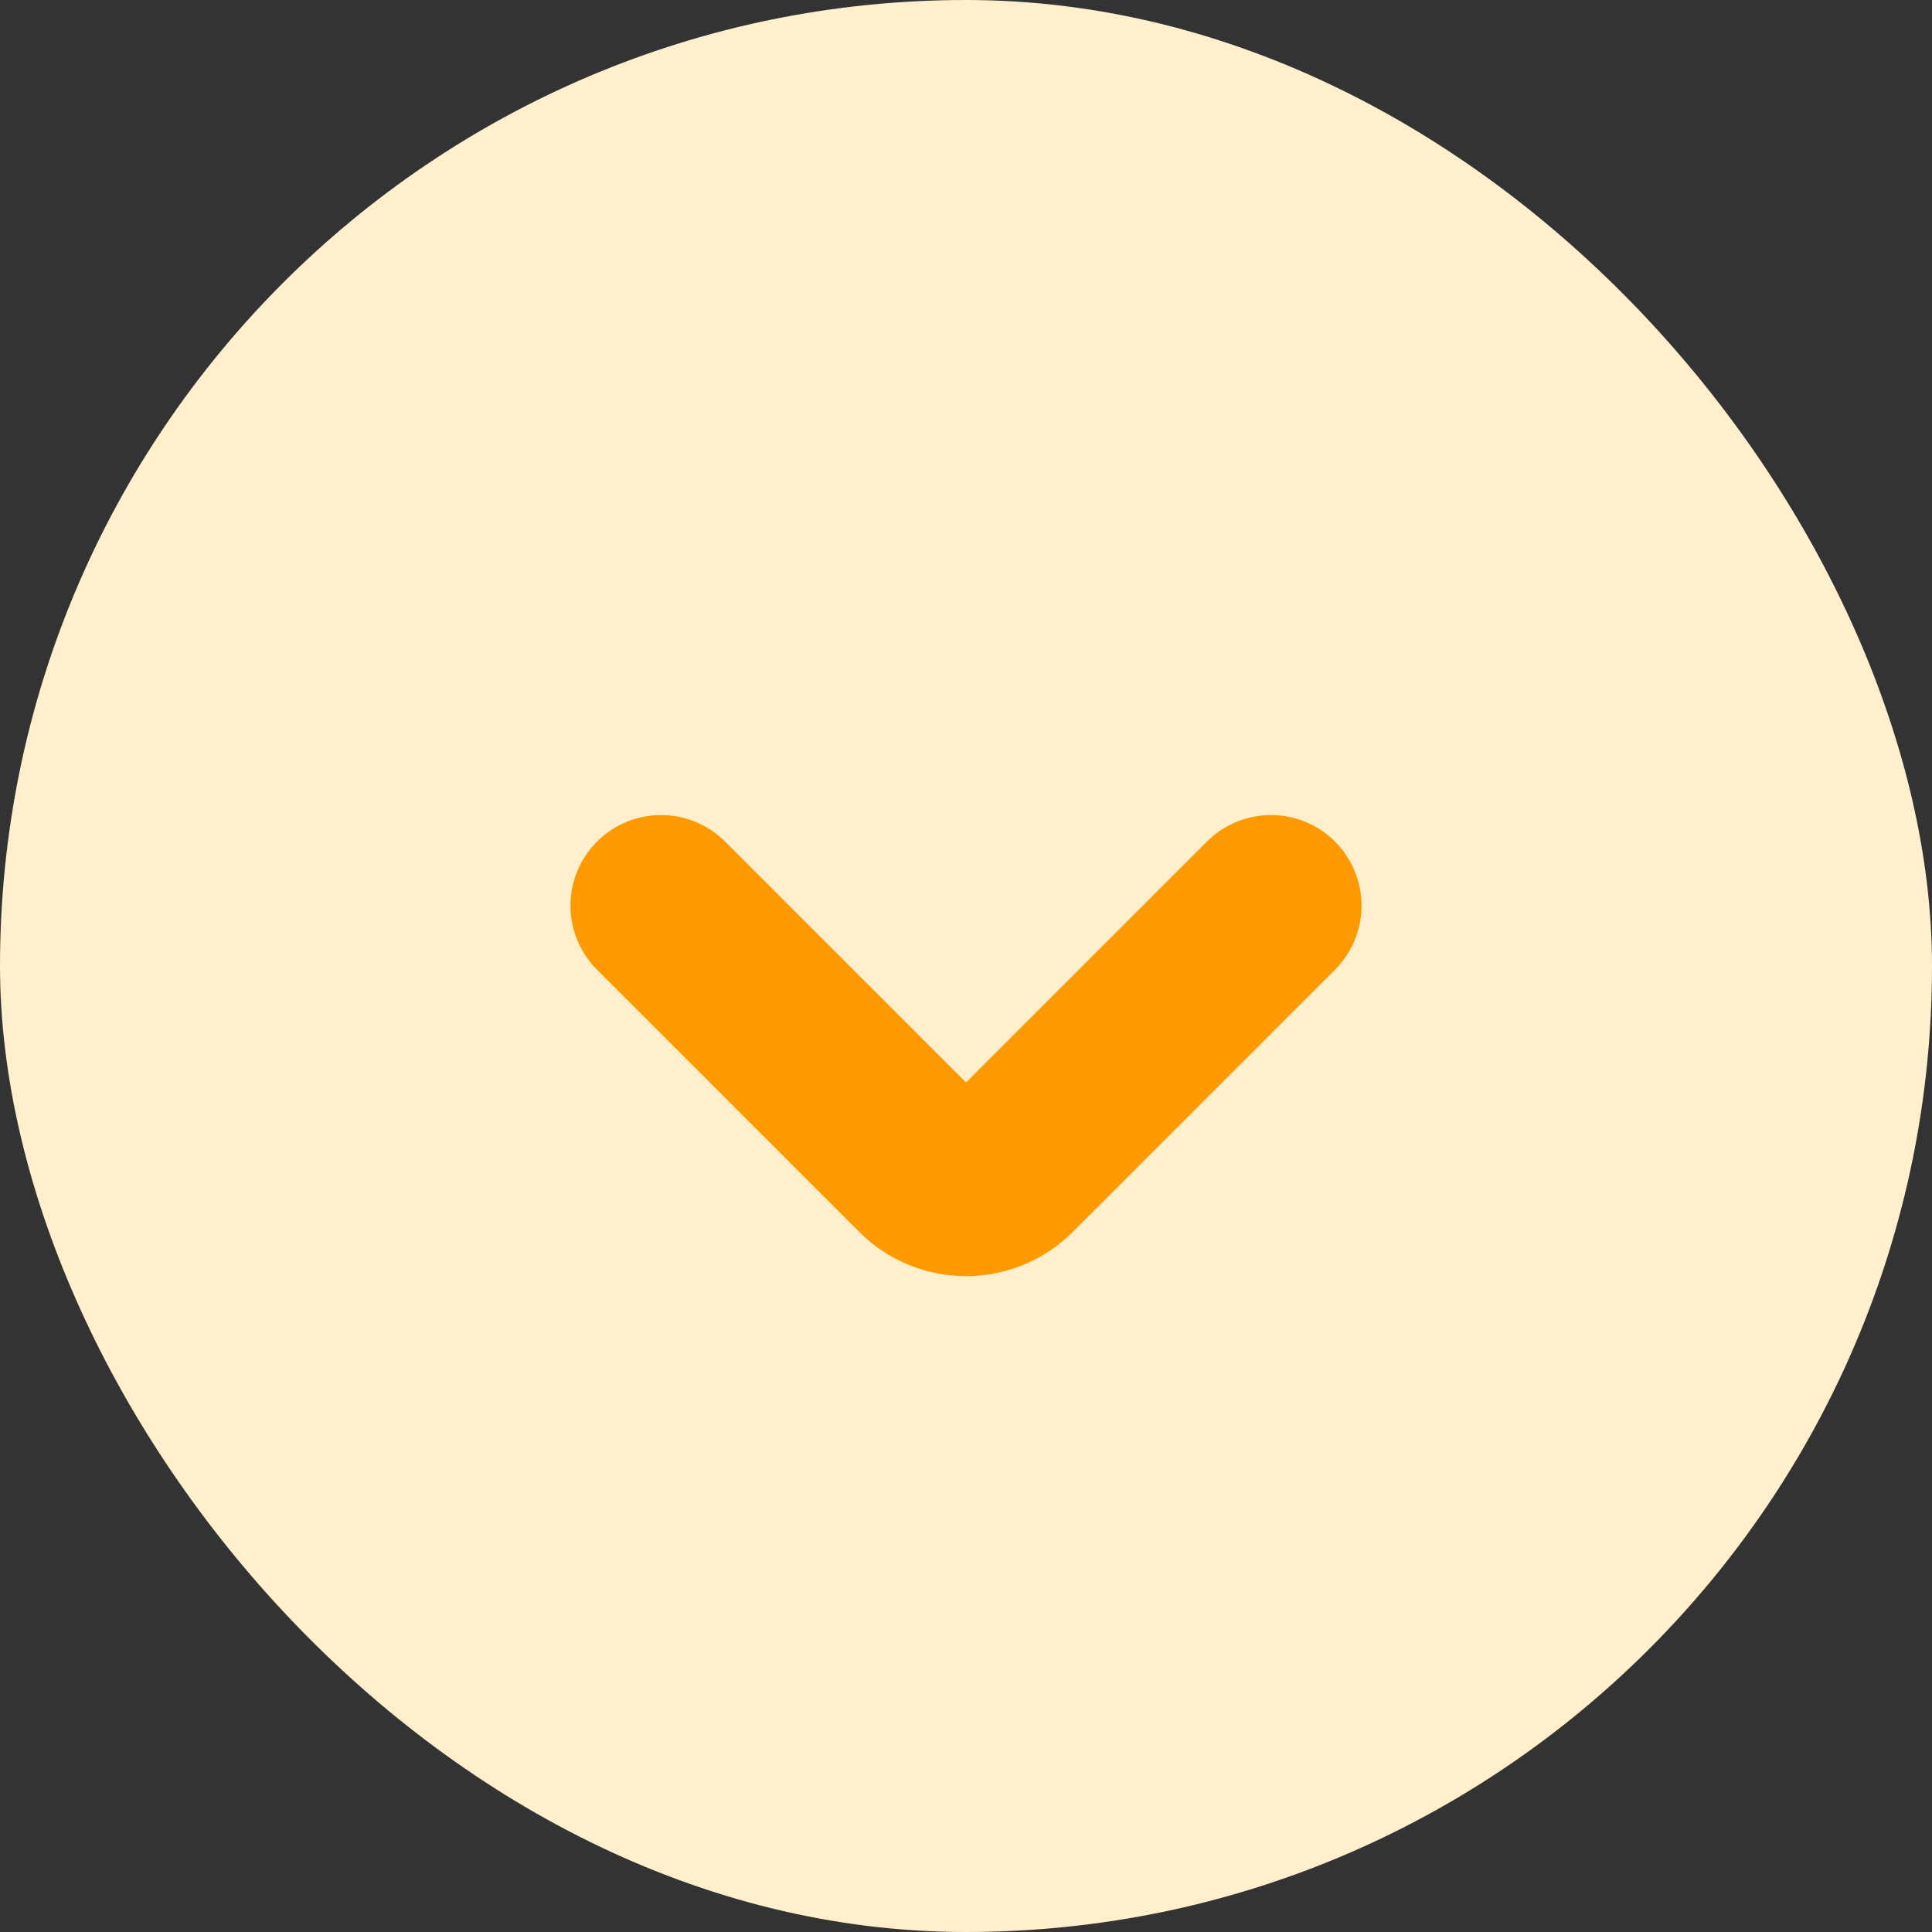
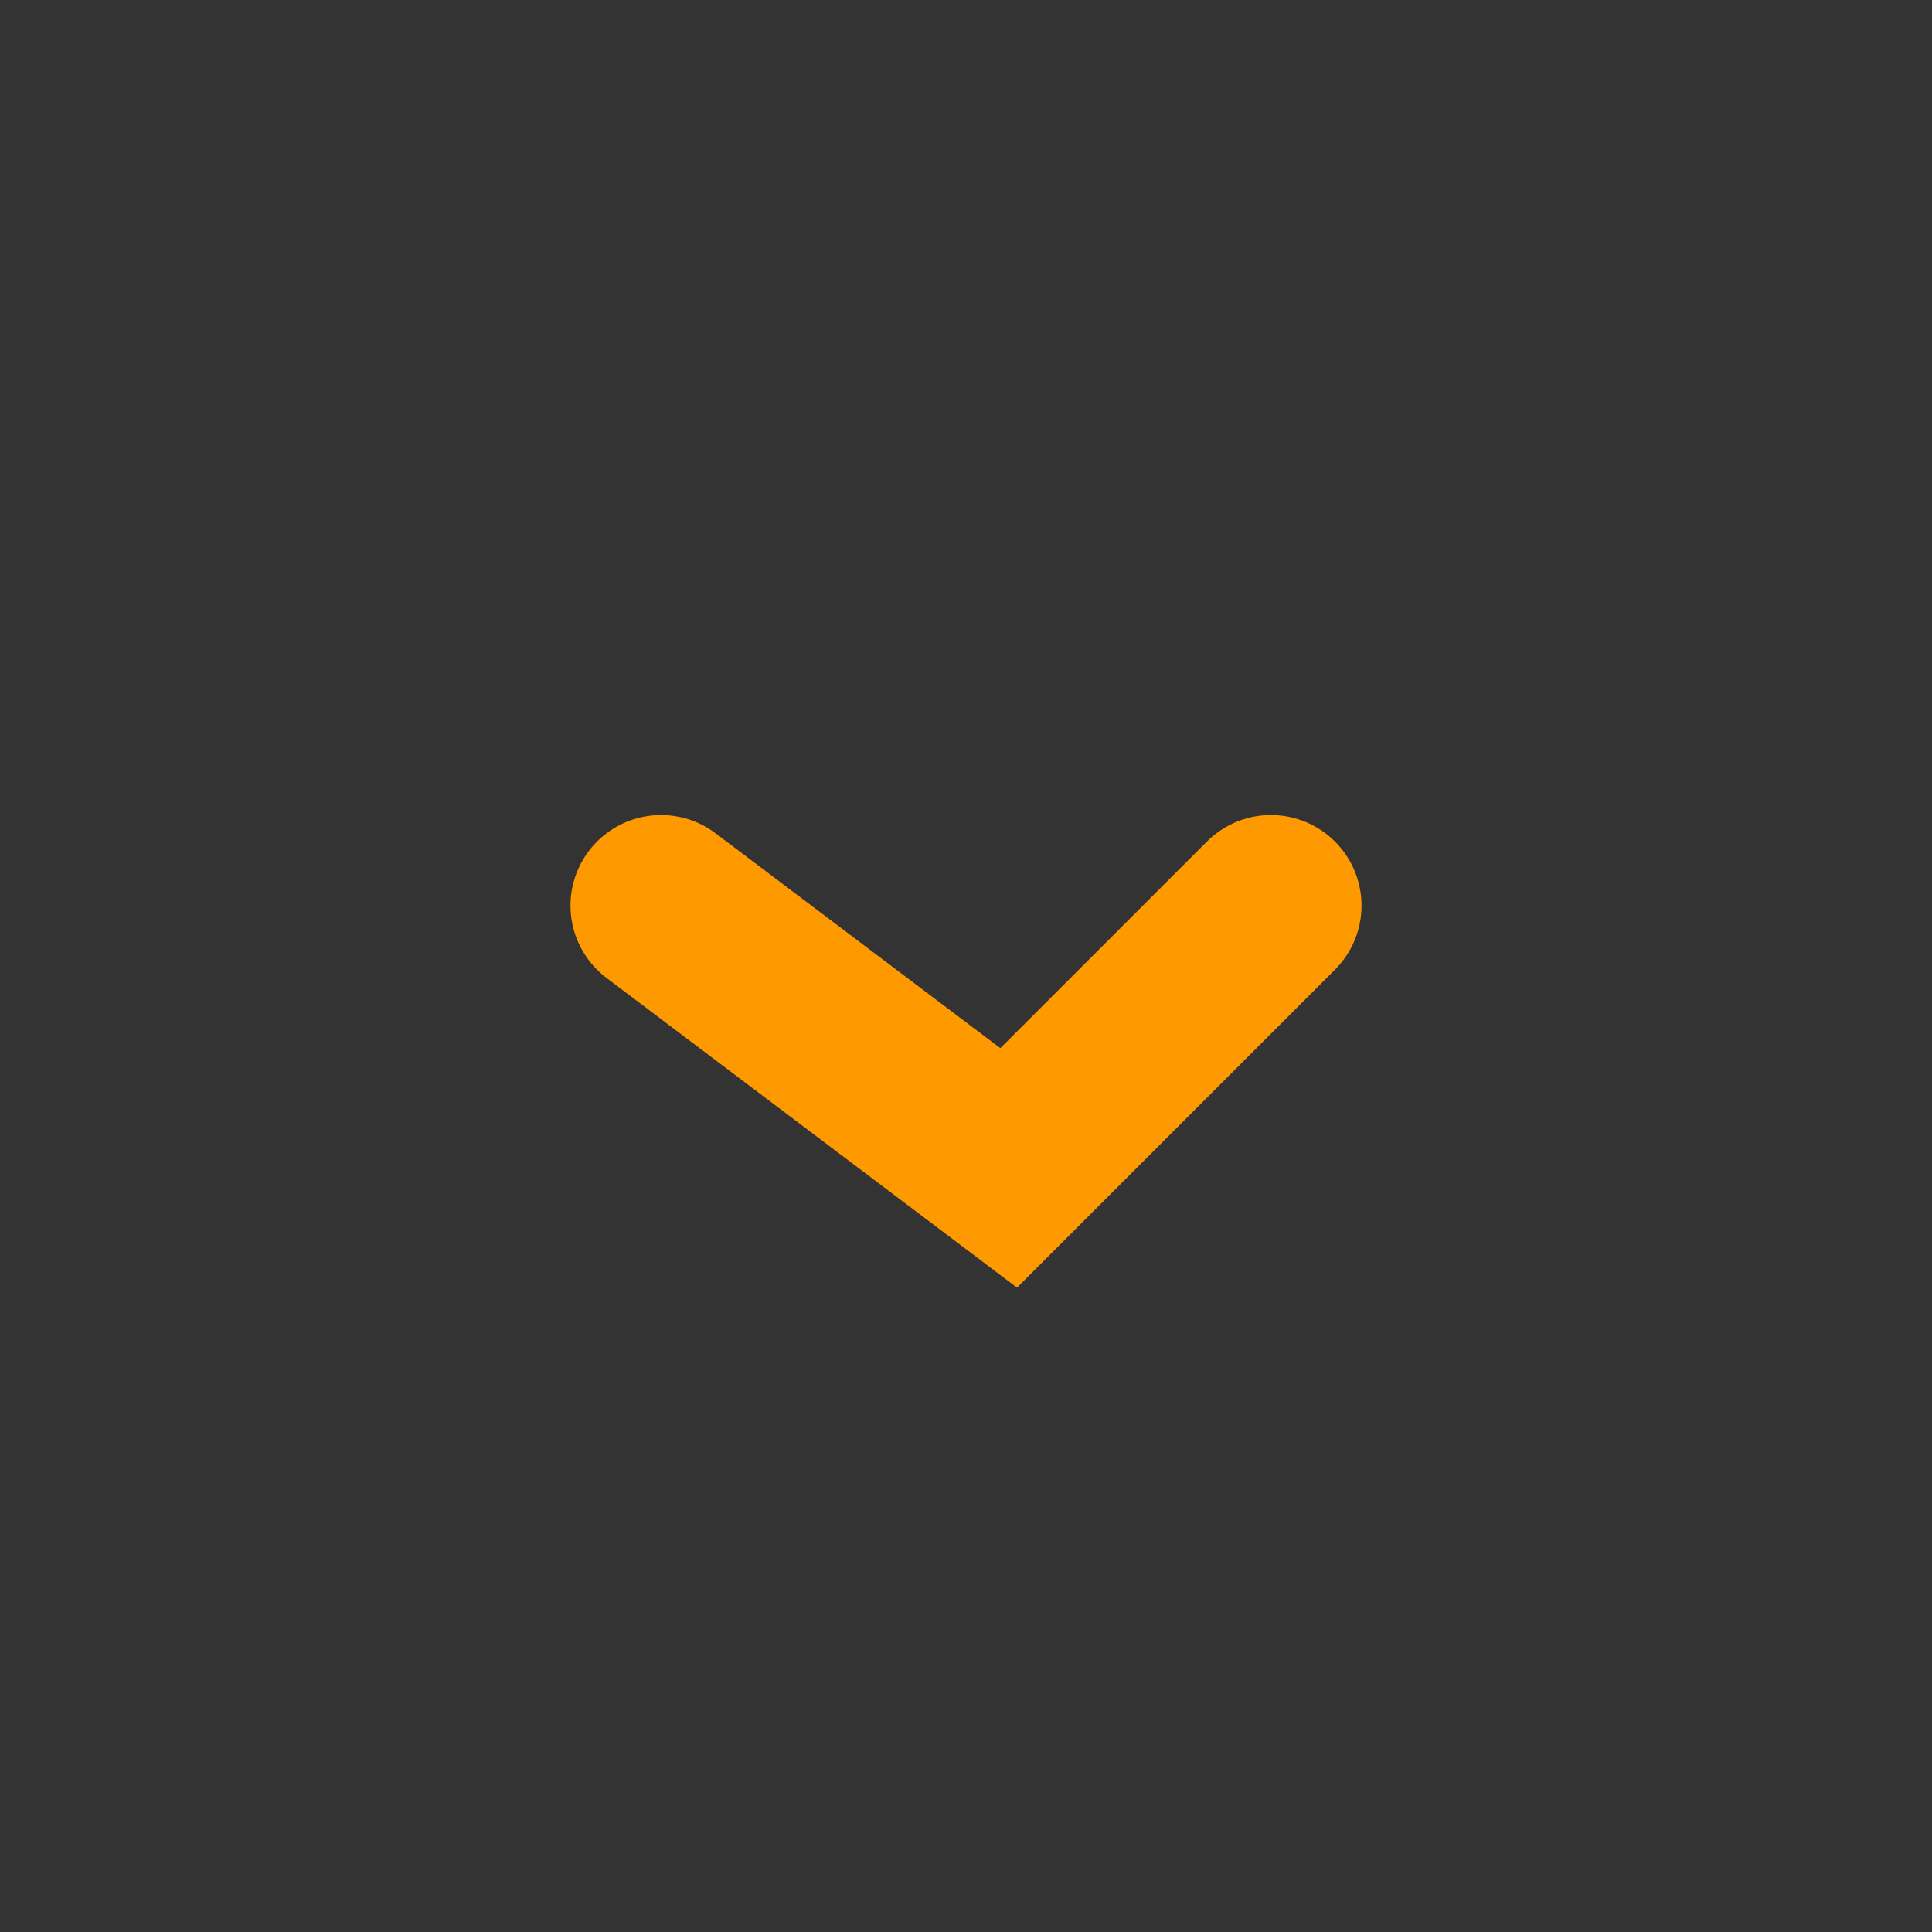
<svg xmlns="http://www.w3.org/2000/svg" width="32" height="32" viewBox="0 0 32 32" fill="none">
  <rect x="0" y="0" width="32" height="32" fill="#333333" stroke="none" />
-   <rect width="32" height="32" rx="16" fill="#FFEFCC" />
-   <path d="M21.051 15L16.707 19.344C16.317 19.734 15.683 19.734 15.293 19.344L10.949 15" stroke="#FF9900" stroke-width="3" stroke-linecap="round" />
+   <path d="M21.051 15L16.707 19.344L10.949 15" stroke="#FF9900" stroke-width="3" stroke-linecap="round" />
</svg>